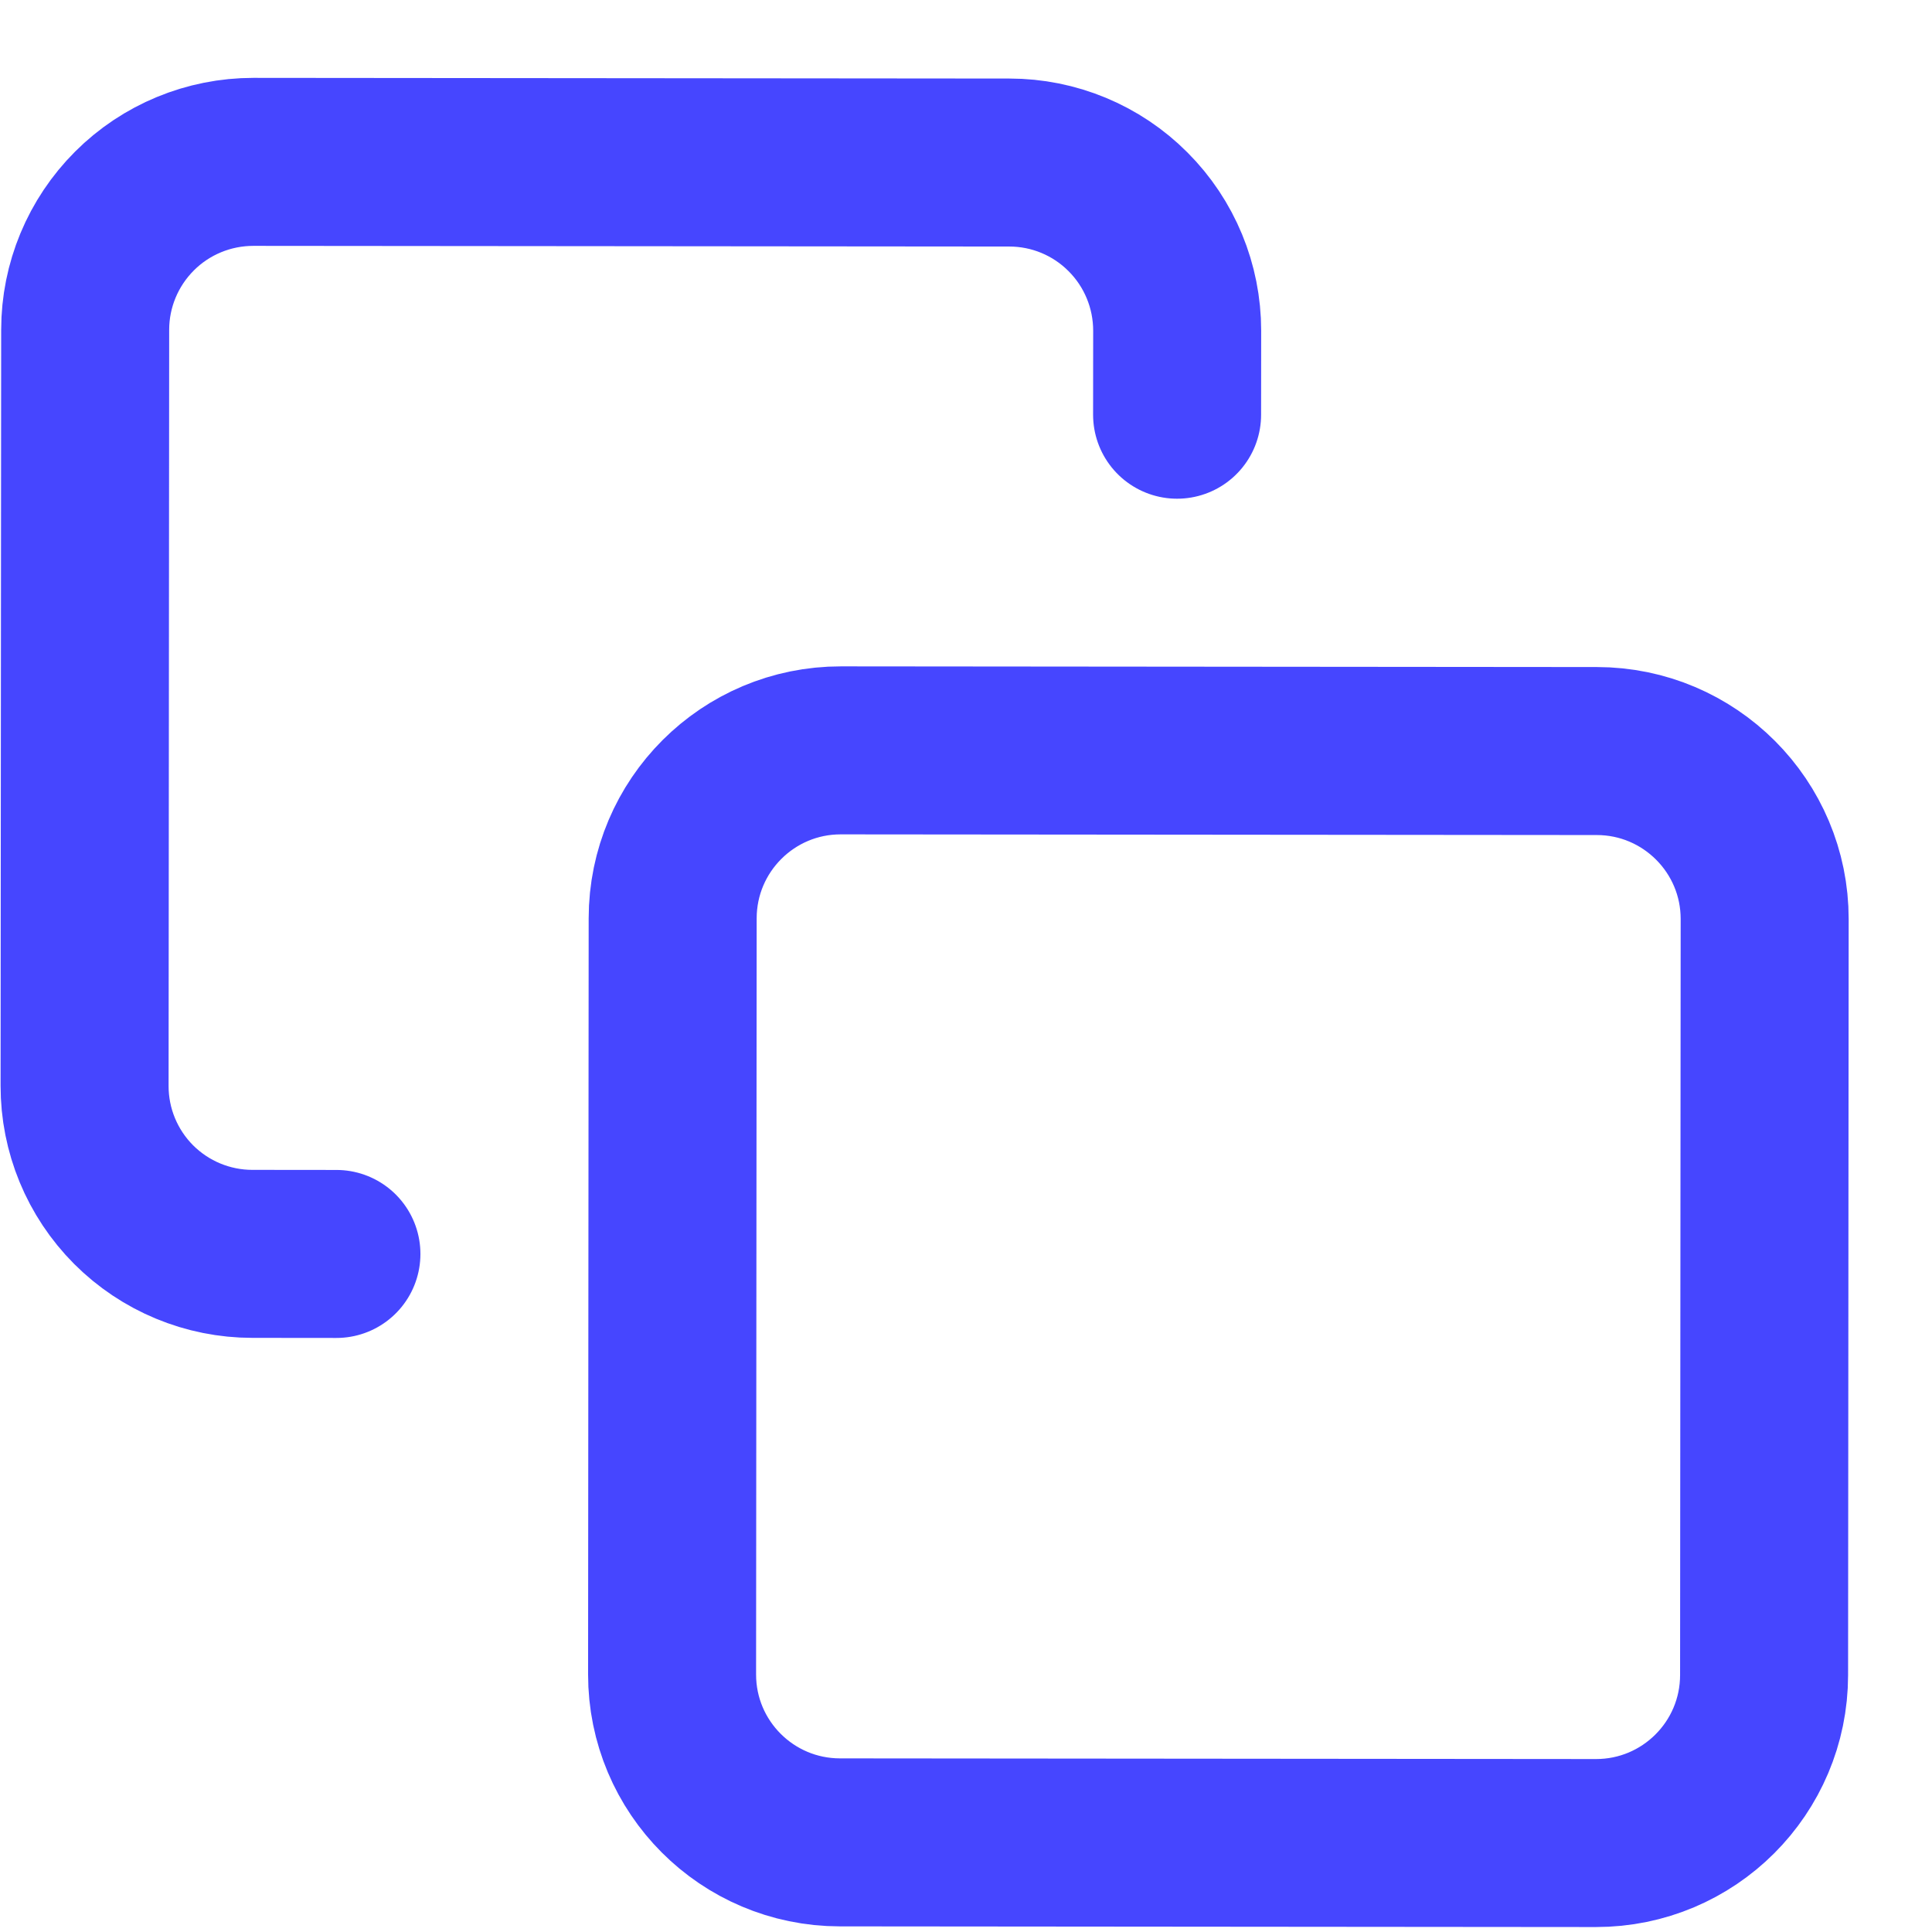
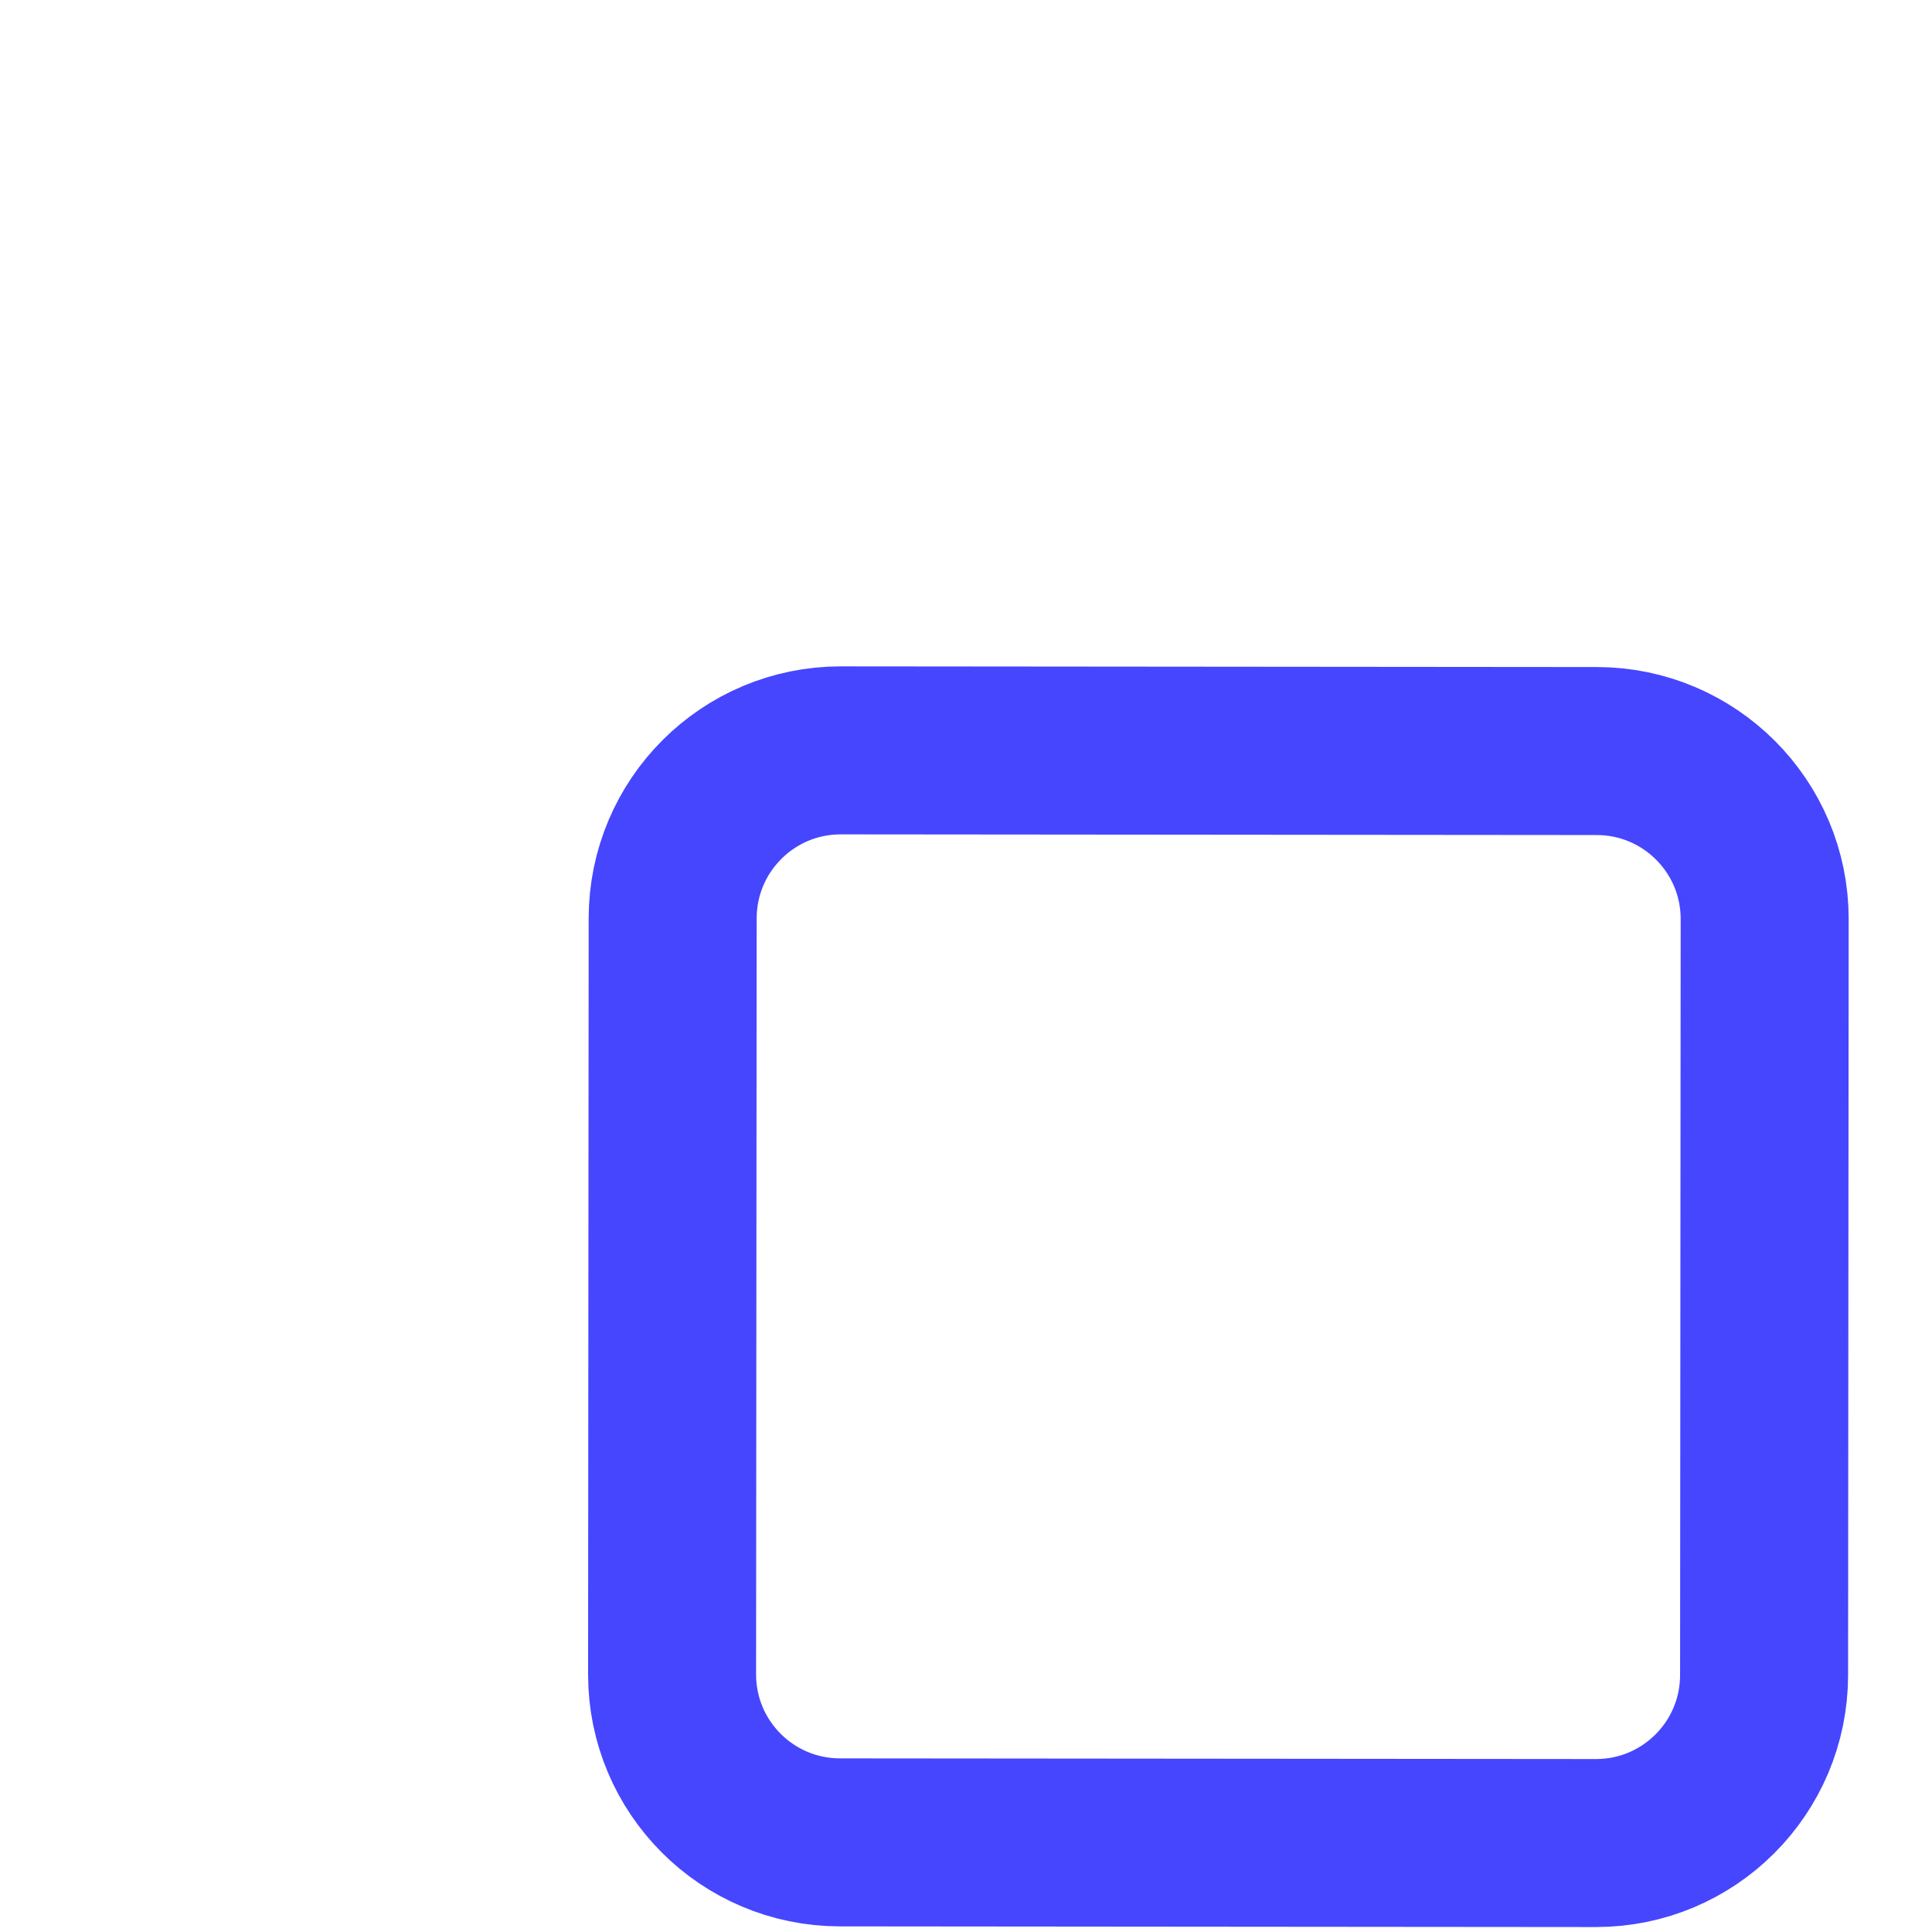
<svg xmlns="http://www.w3.org/2000/svg" width="23" height="23" viewBox="0 0 23 23" fill="none">
  <path d="M19.01 8.941L10.01 8.933C8.905 8.932 8.009 9.827 8.008 10.932L8.001 19.932C8 21.036 8.894 21.932 9.999 21.933L18.999 21.941C20.104 21.942 21 21.047 21.001 19.942L21.008 10.942C21.009 9.838 20.114 8.942 19.01 8.941Z" stroke="#4646FF" stroke-width="2" stroke-linecap="round" stroke-linejoin="round" />
-   <path d="M4.005 14.928L3.005 14.927C2.474 14.927 1.966 14.716 1.591 14.341C1.216 13.965 1.006 13.456 1.007 12.926L1.014 3.926C1.014 3.395 1.226 2.887 1.601 2.512C1.976 2.137 2.485 1.927 3.016 1.927L12.016 1.935C12.546 1.935 13.055 2.146 13.429 2.522C13.804 2.897 14.014 3.406 14.014 3.937L14.013 4.937" stroke="#4646FF" stroke-width="2" stroke-linecap="round" stroke-linejoin="round" />
</svg>